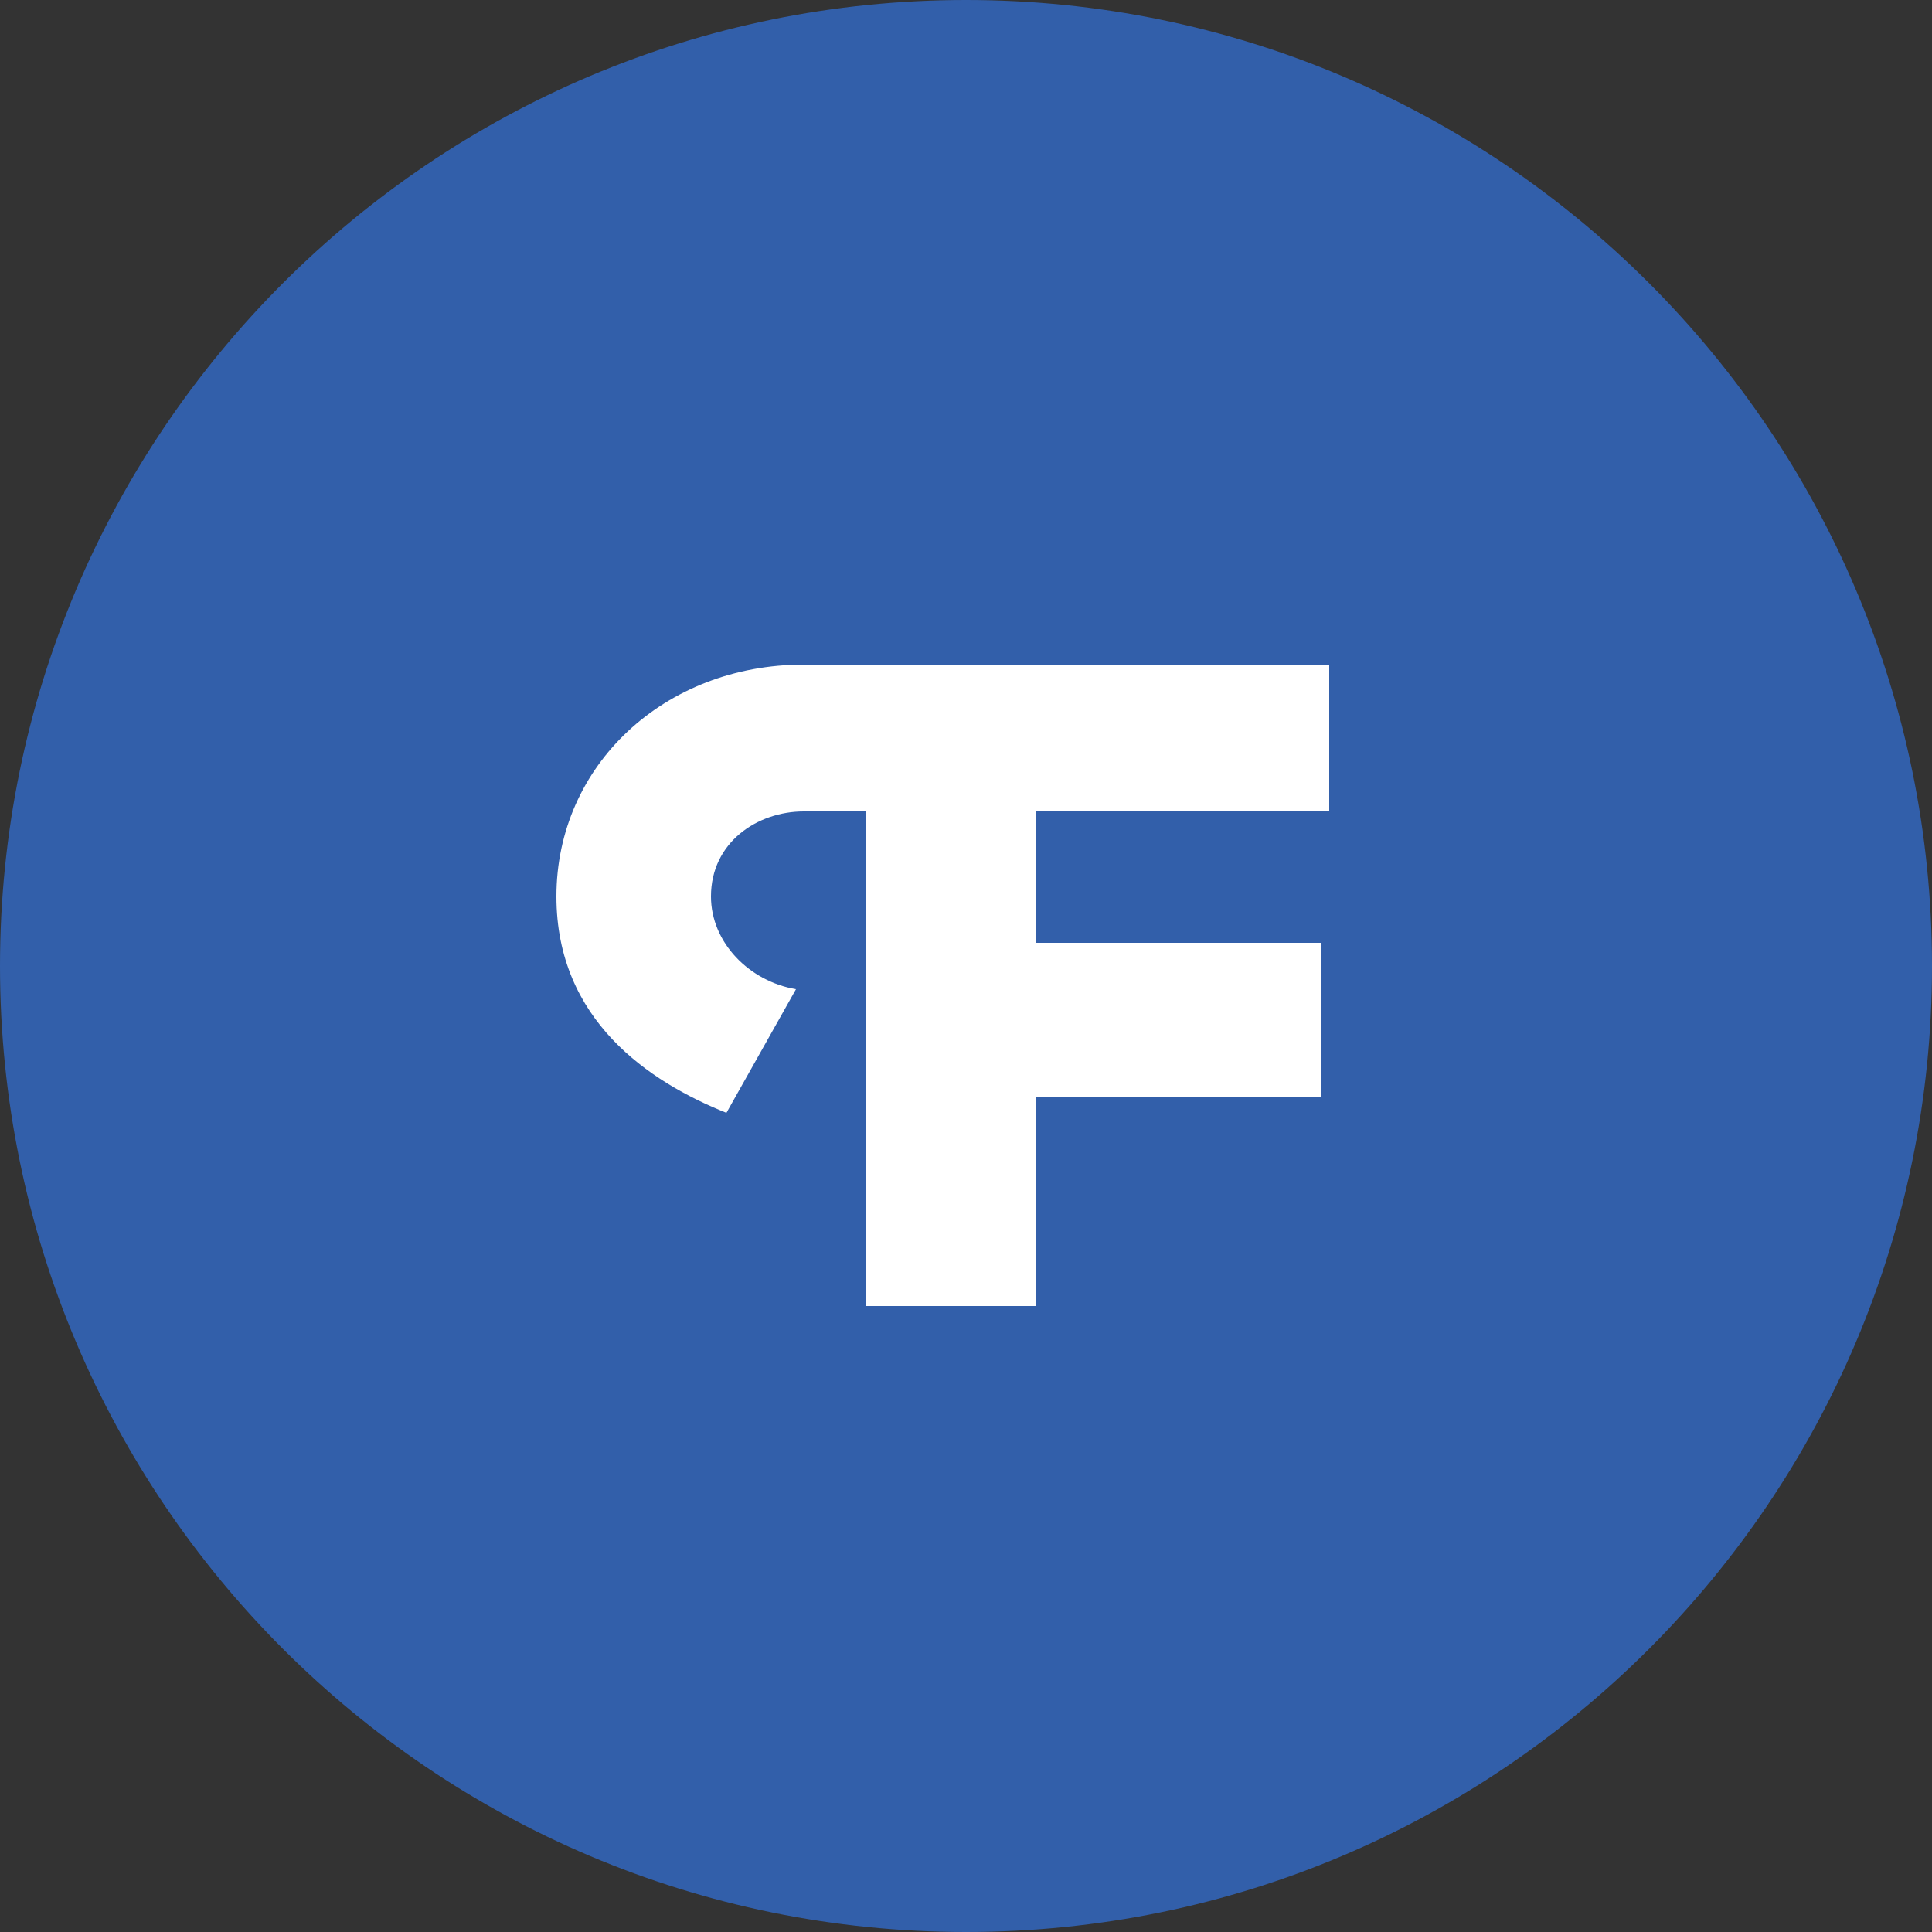
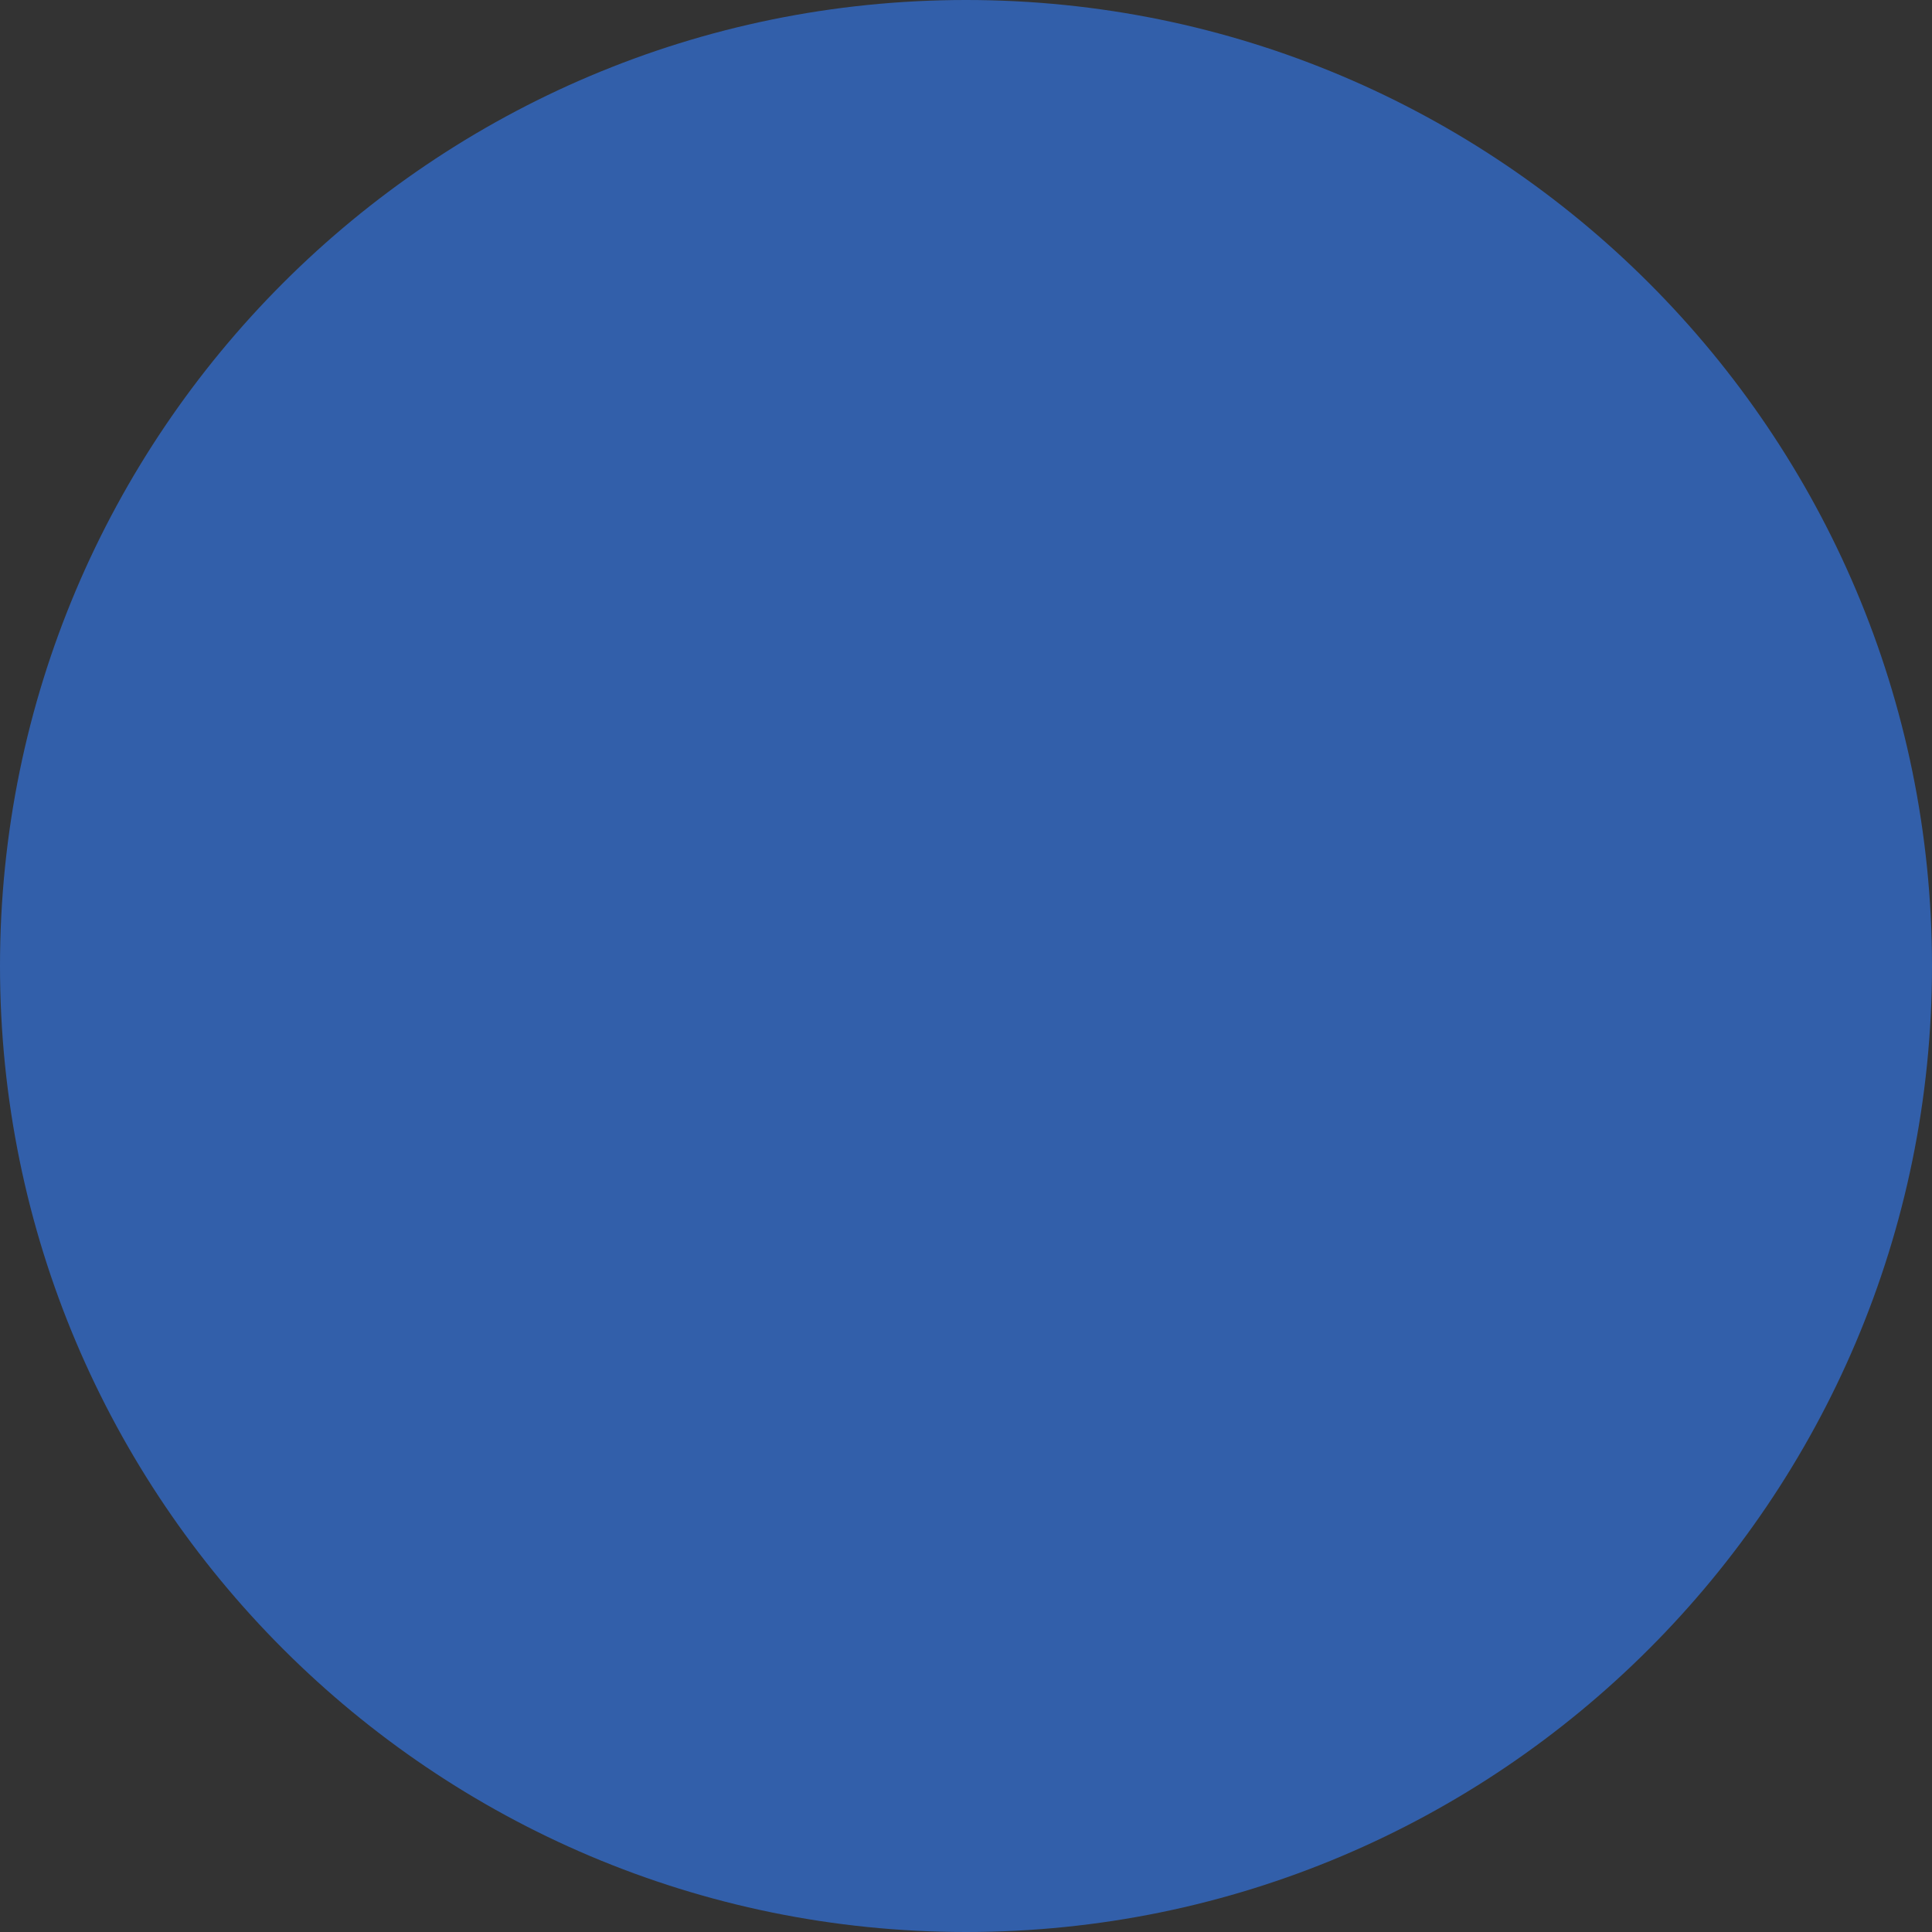
<svg xmlns="http://www.w3.org/2000/svg" version="1.1" id="Layer_1" x="0px" y="0px" viewBox="0 0 25 25" style="enable-background:new 0 0 25 25;" xml:space="preserve">
  <rect x="0" y="0" width="25" height="25" fill="#333333" stroke="none" />
  <style type="text/css">
	.st0{fill:#325FAA;}
	.st1{fill:#FFFFFF;}
</style>
  <g>
    <path class="st0" d="M12.5,25L12.5,25C5.6,25,0,19.4,0,12.5v0C0,5.6,5.6,0,12.5,0h0C19.4,0,25,5.6,25,12.5v0   C25,19.4,19.4,25,12.5,25z" />
-     <path class="st1" d="M17.2,10.6v-2h-6.8h0v0c-1.8,0-3.2,1.3-3.2,3c0,1.6,1.2,2.4,2.2,2.8l0.9-1.6c-0.6-0.1-1.1-0.6-1.1-1.2   c0-0.7,0.6-1.1,1.2-1.1v0h0.8v1.7v2v2.7h2.2v-2.7h3.7v-2h-3.7v-1.7H17.2z" />
  </g>
</svg>